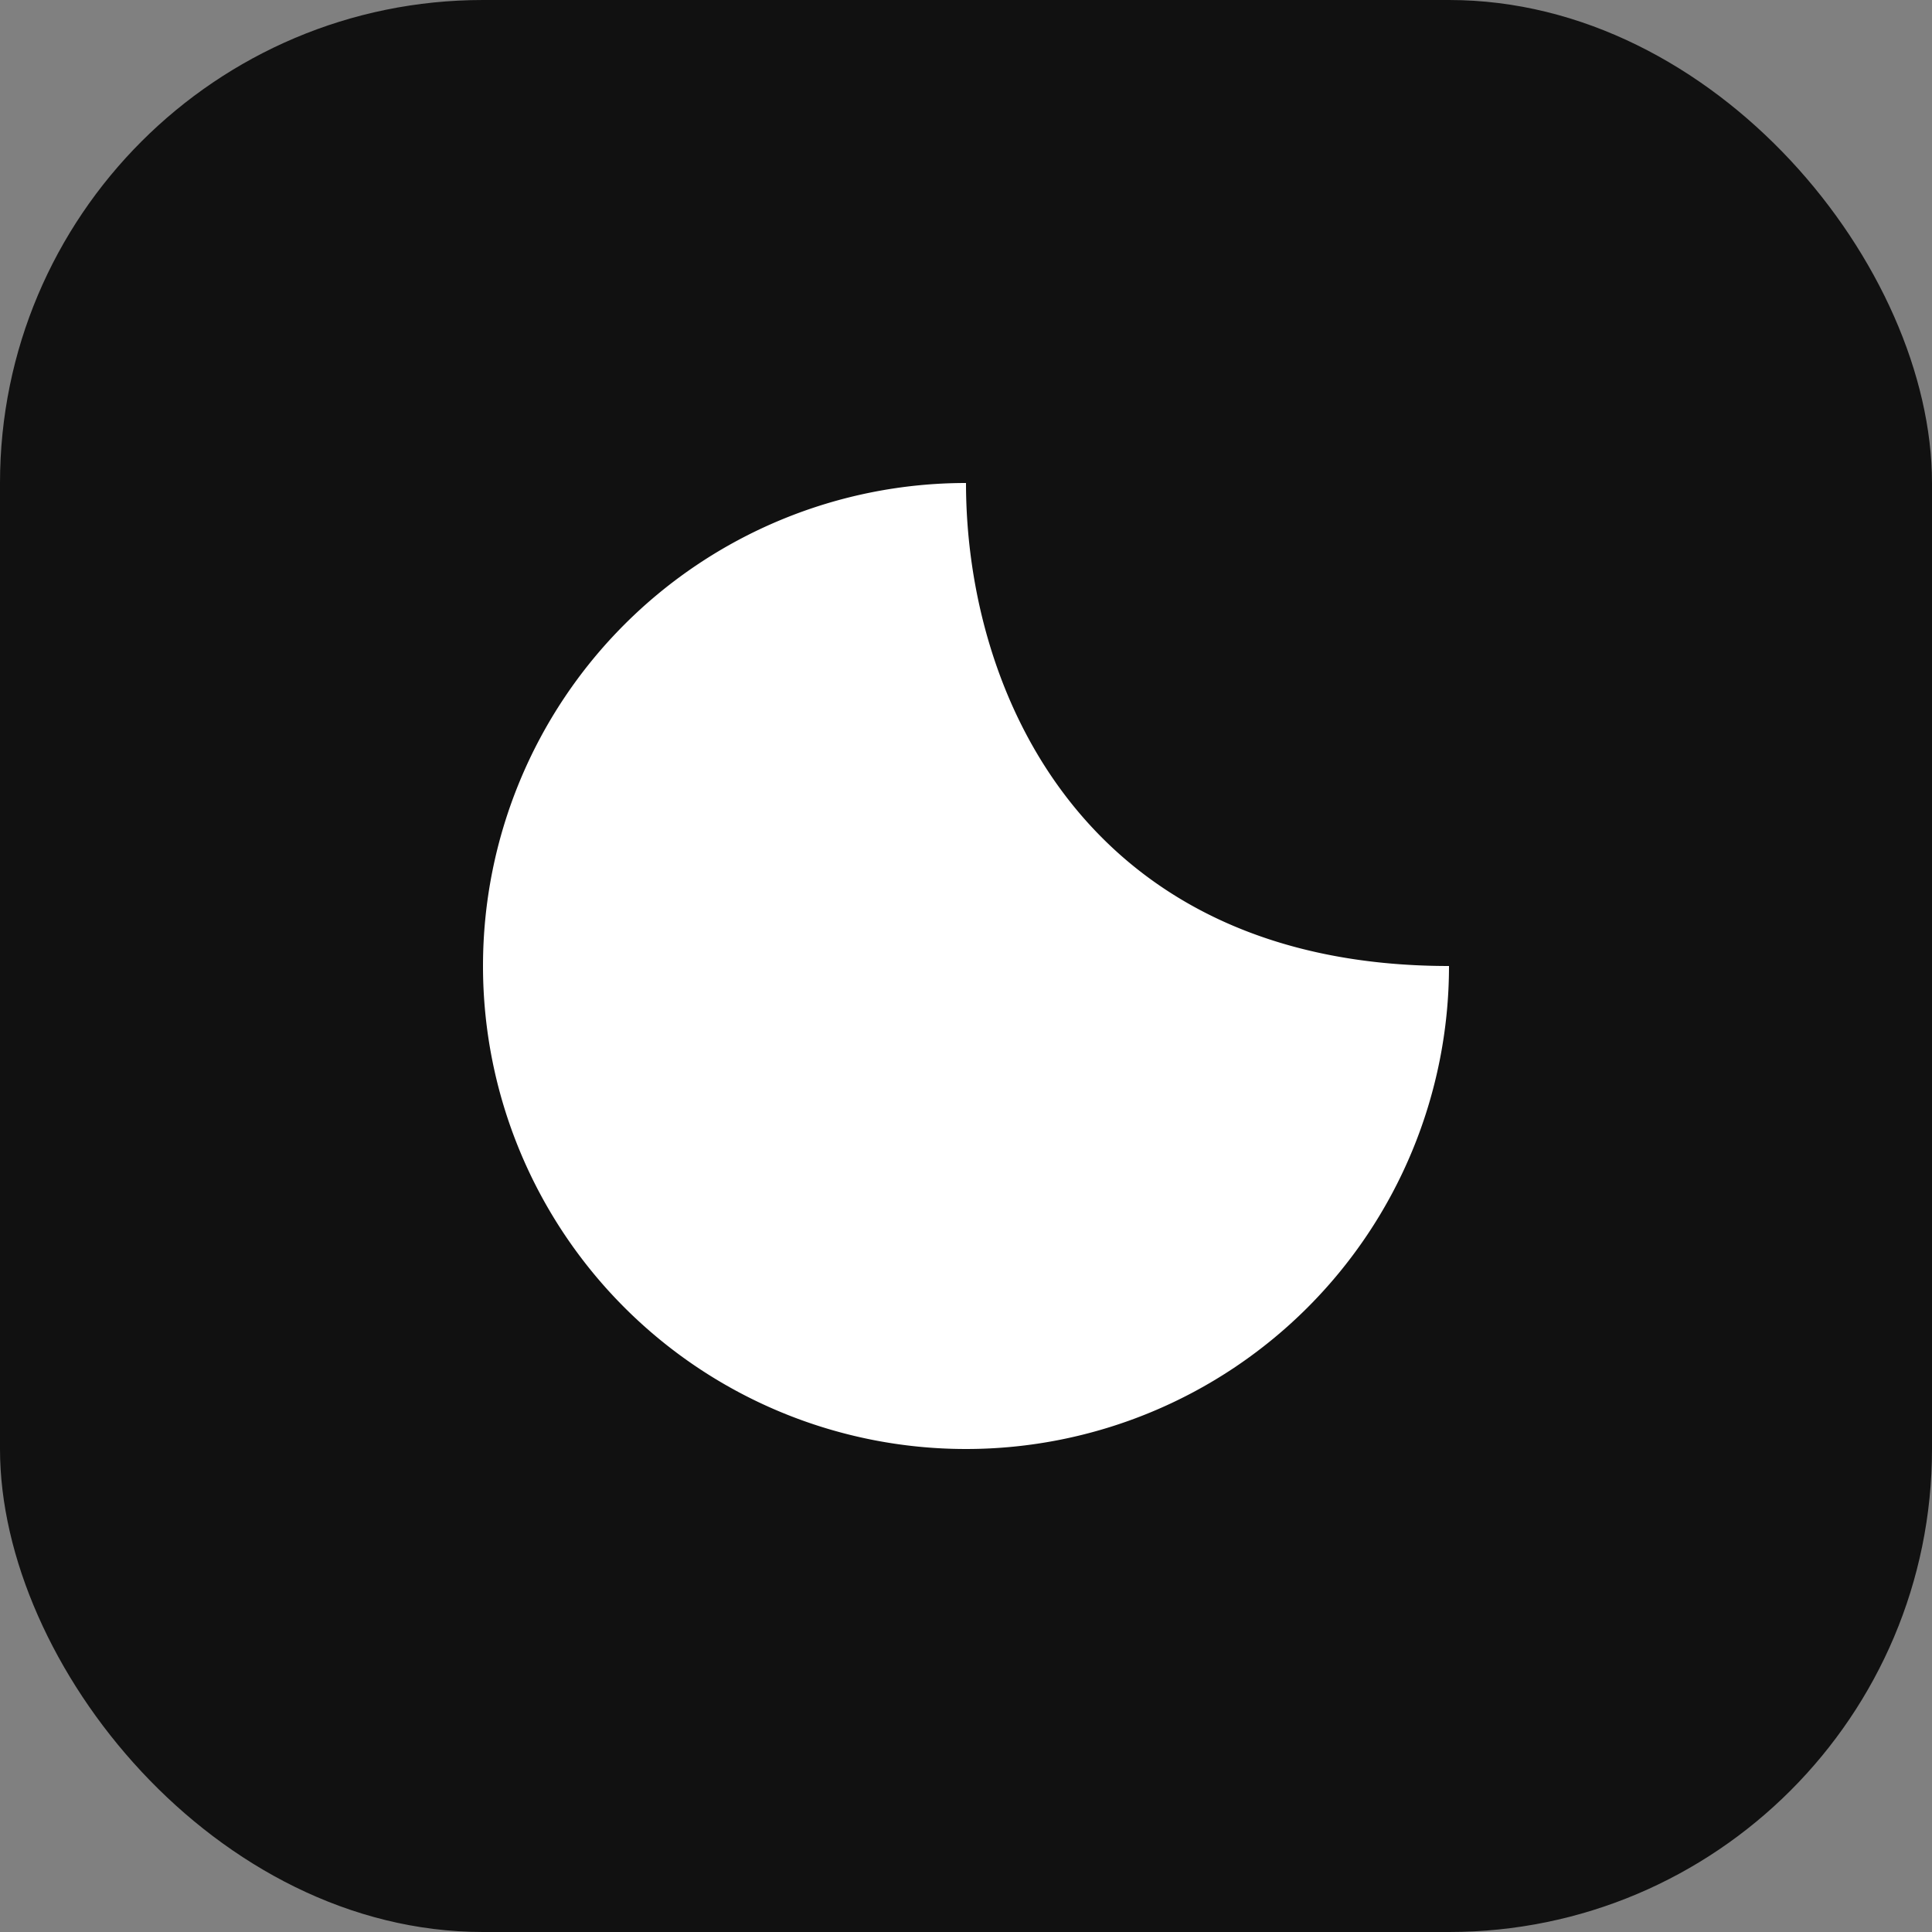
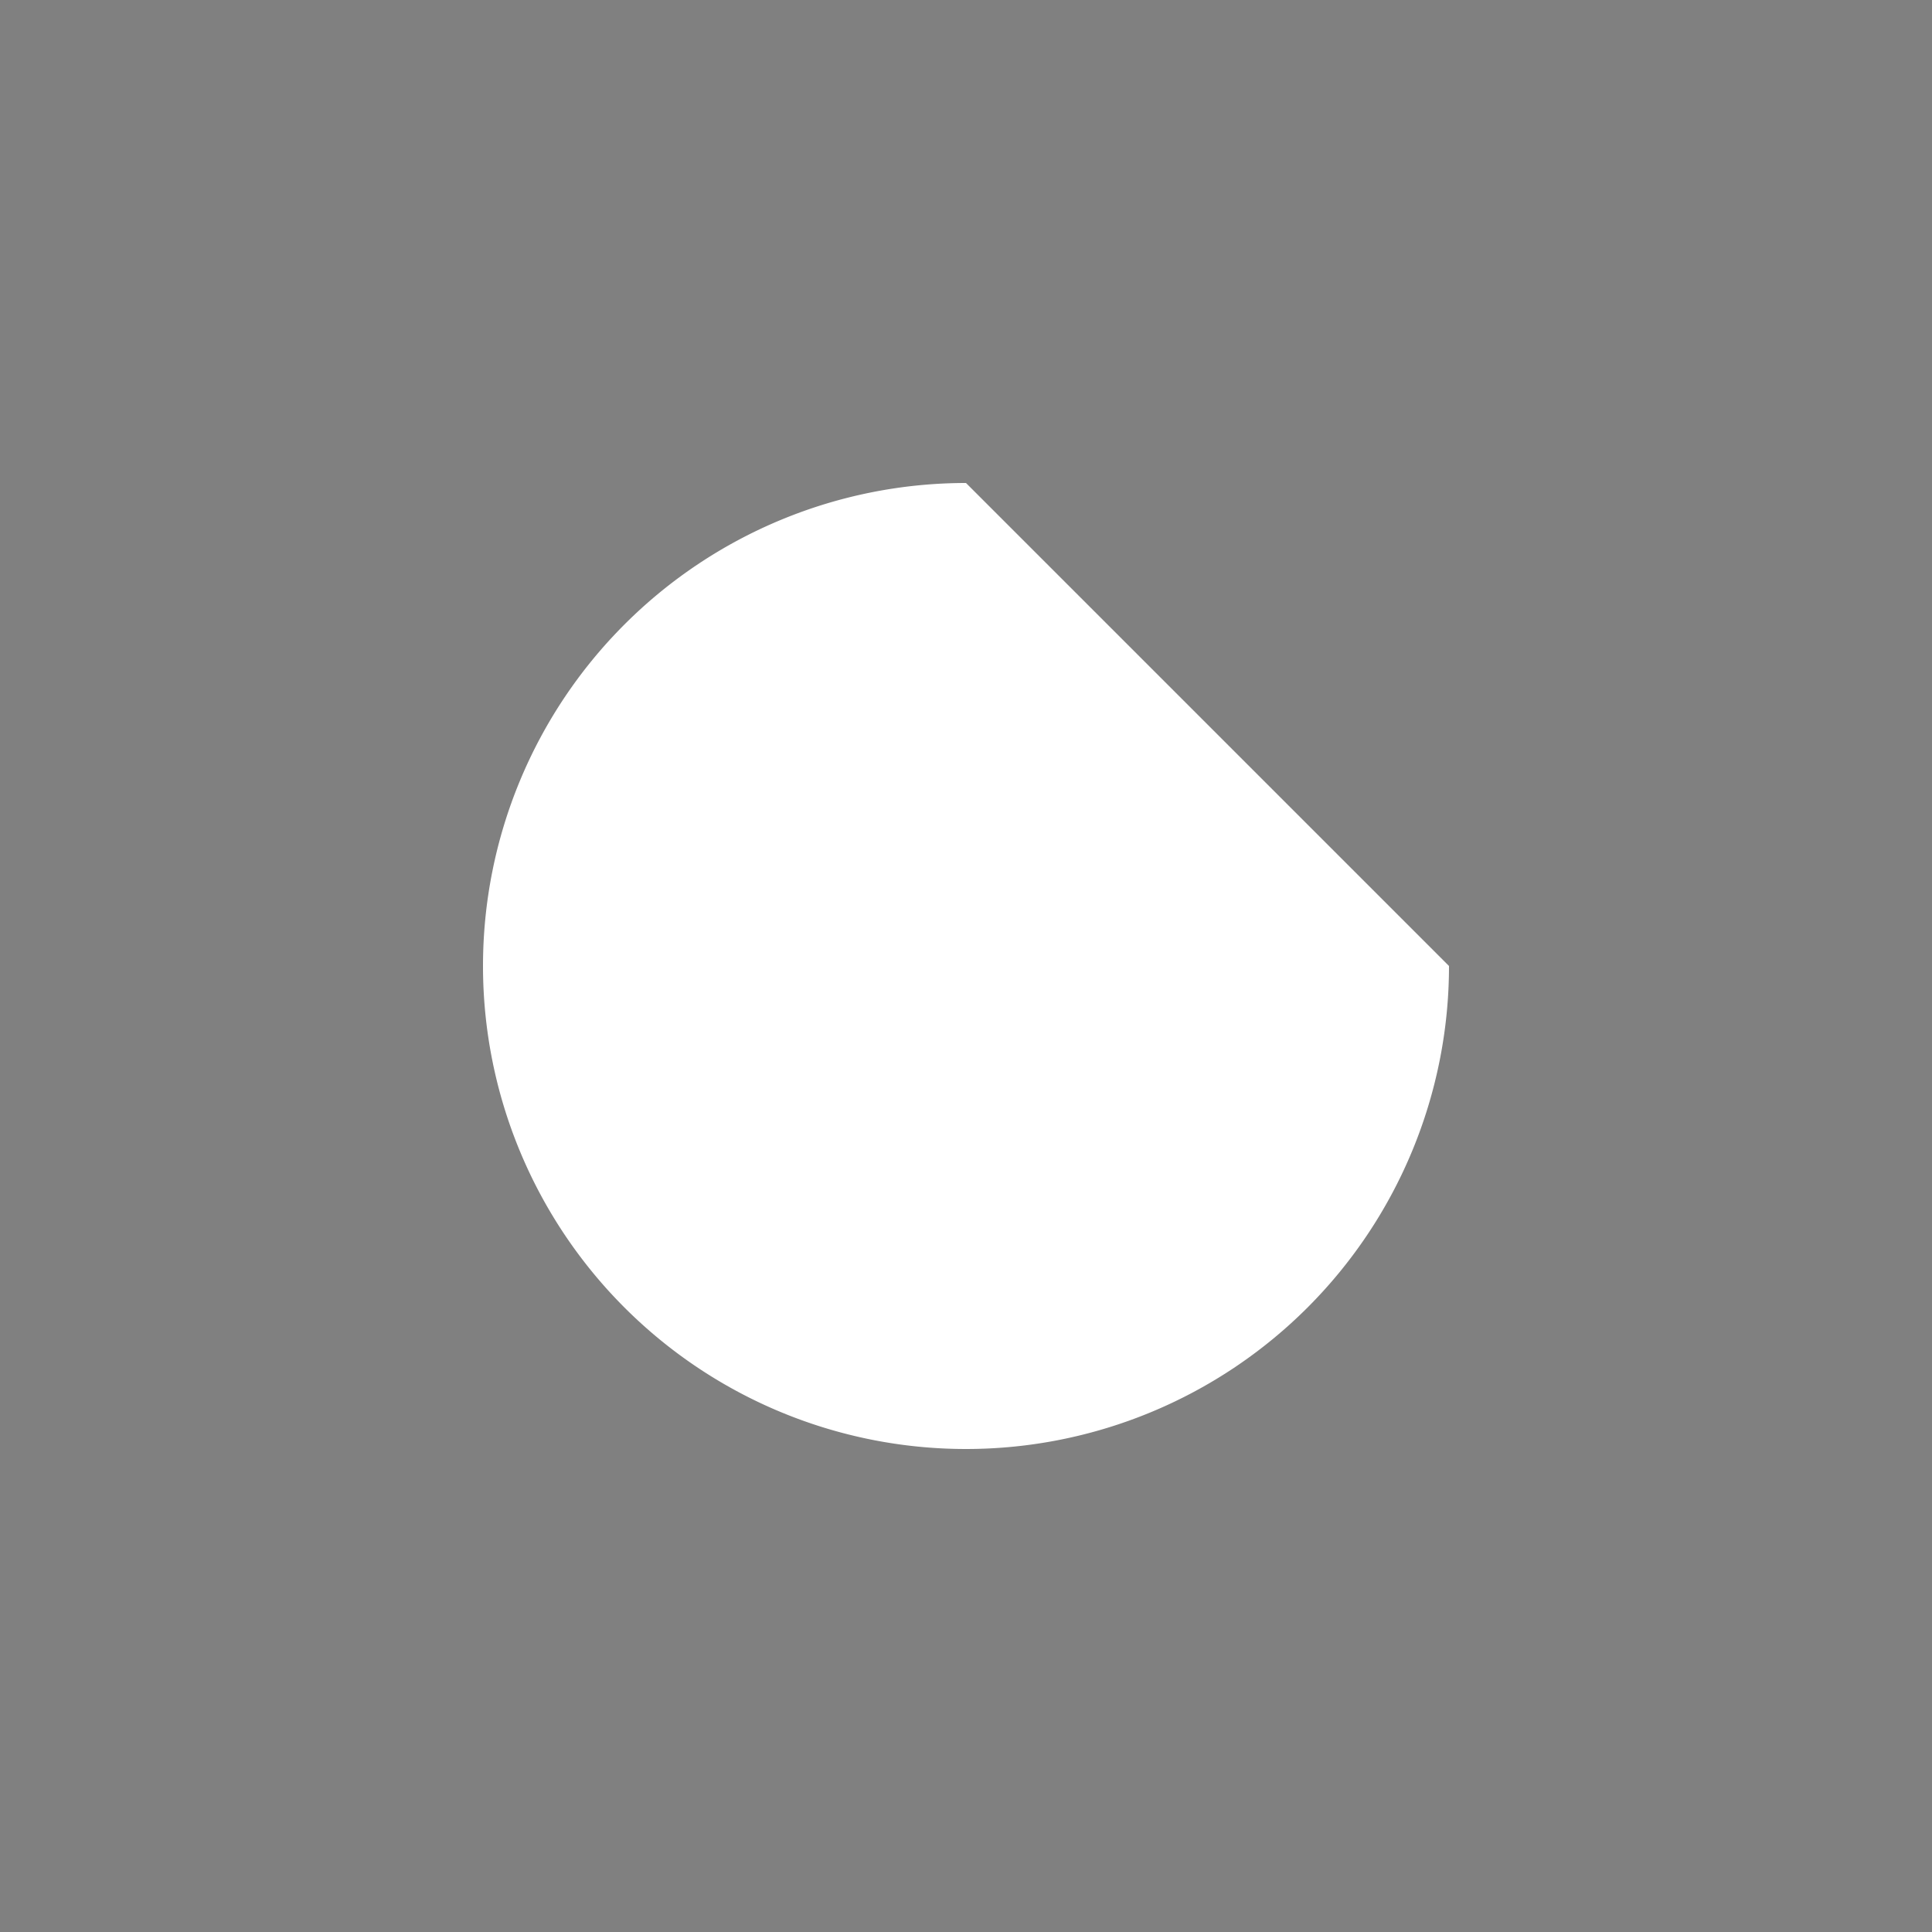
<svg xmlns="http://www.w3.org/2000/svg" width="64" height="64" viewBox="0 0 64 64" fill="none">
  <rect x="0" y="0" width="64" height="64" fill="#808080" stroke="none" />
-   <rect width="64" height="64" rx="16" fill="#111" />
-   <path d="M48 32a16 16 0 1 1-16-16c0 7 4 16 16 16z" fill="#fff" />
+   <path d="M48 32a16 16 0 1 1-16-16z" fill="#fff" />
</svg>